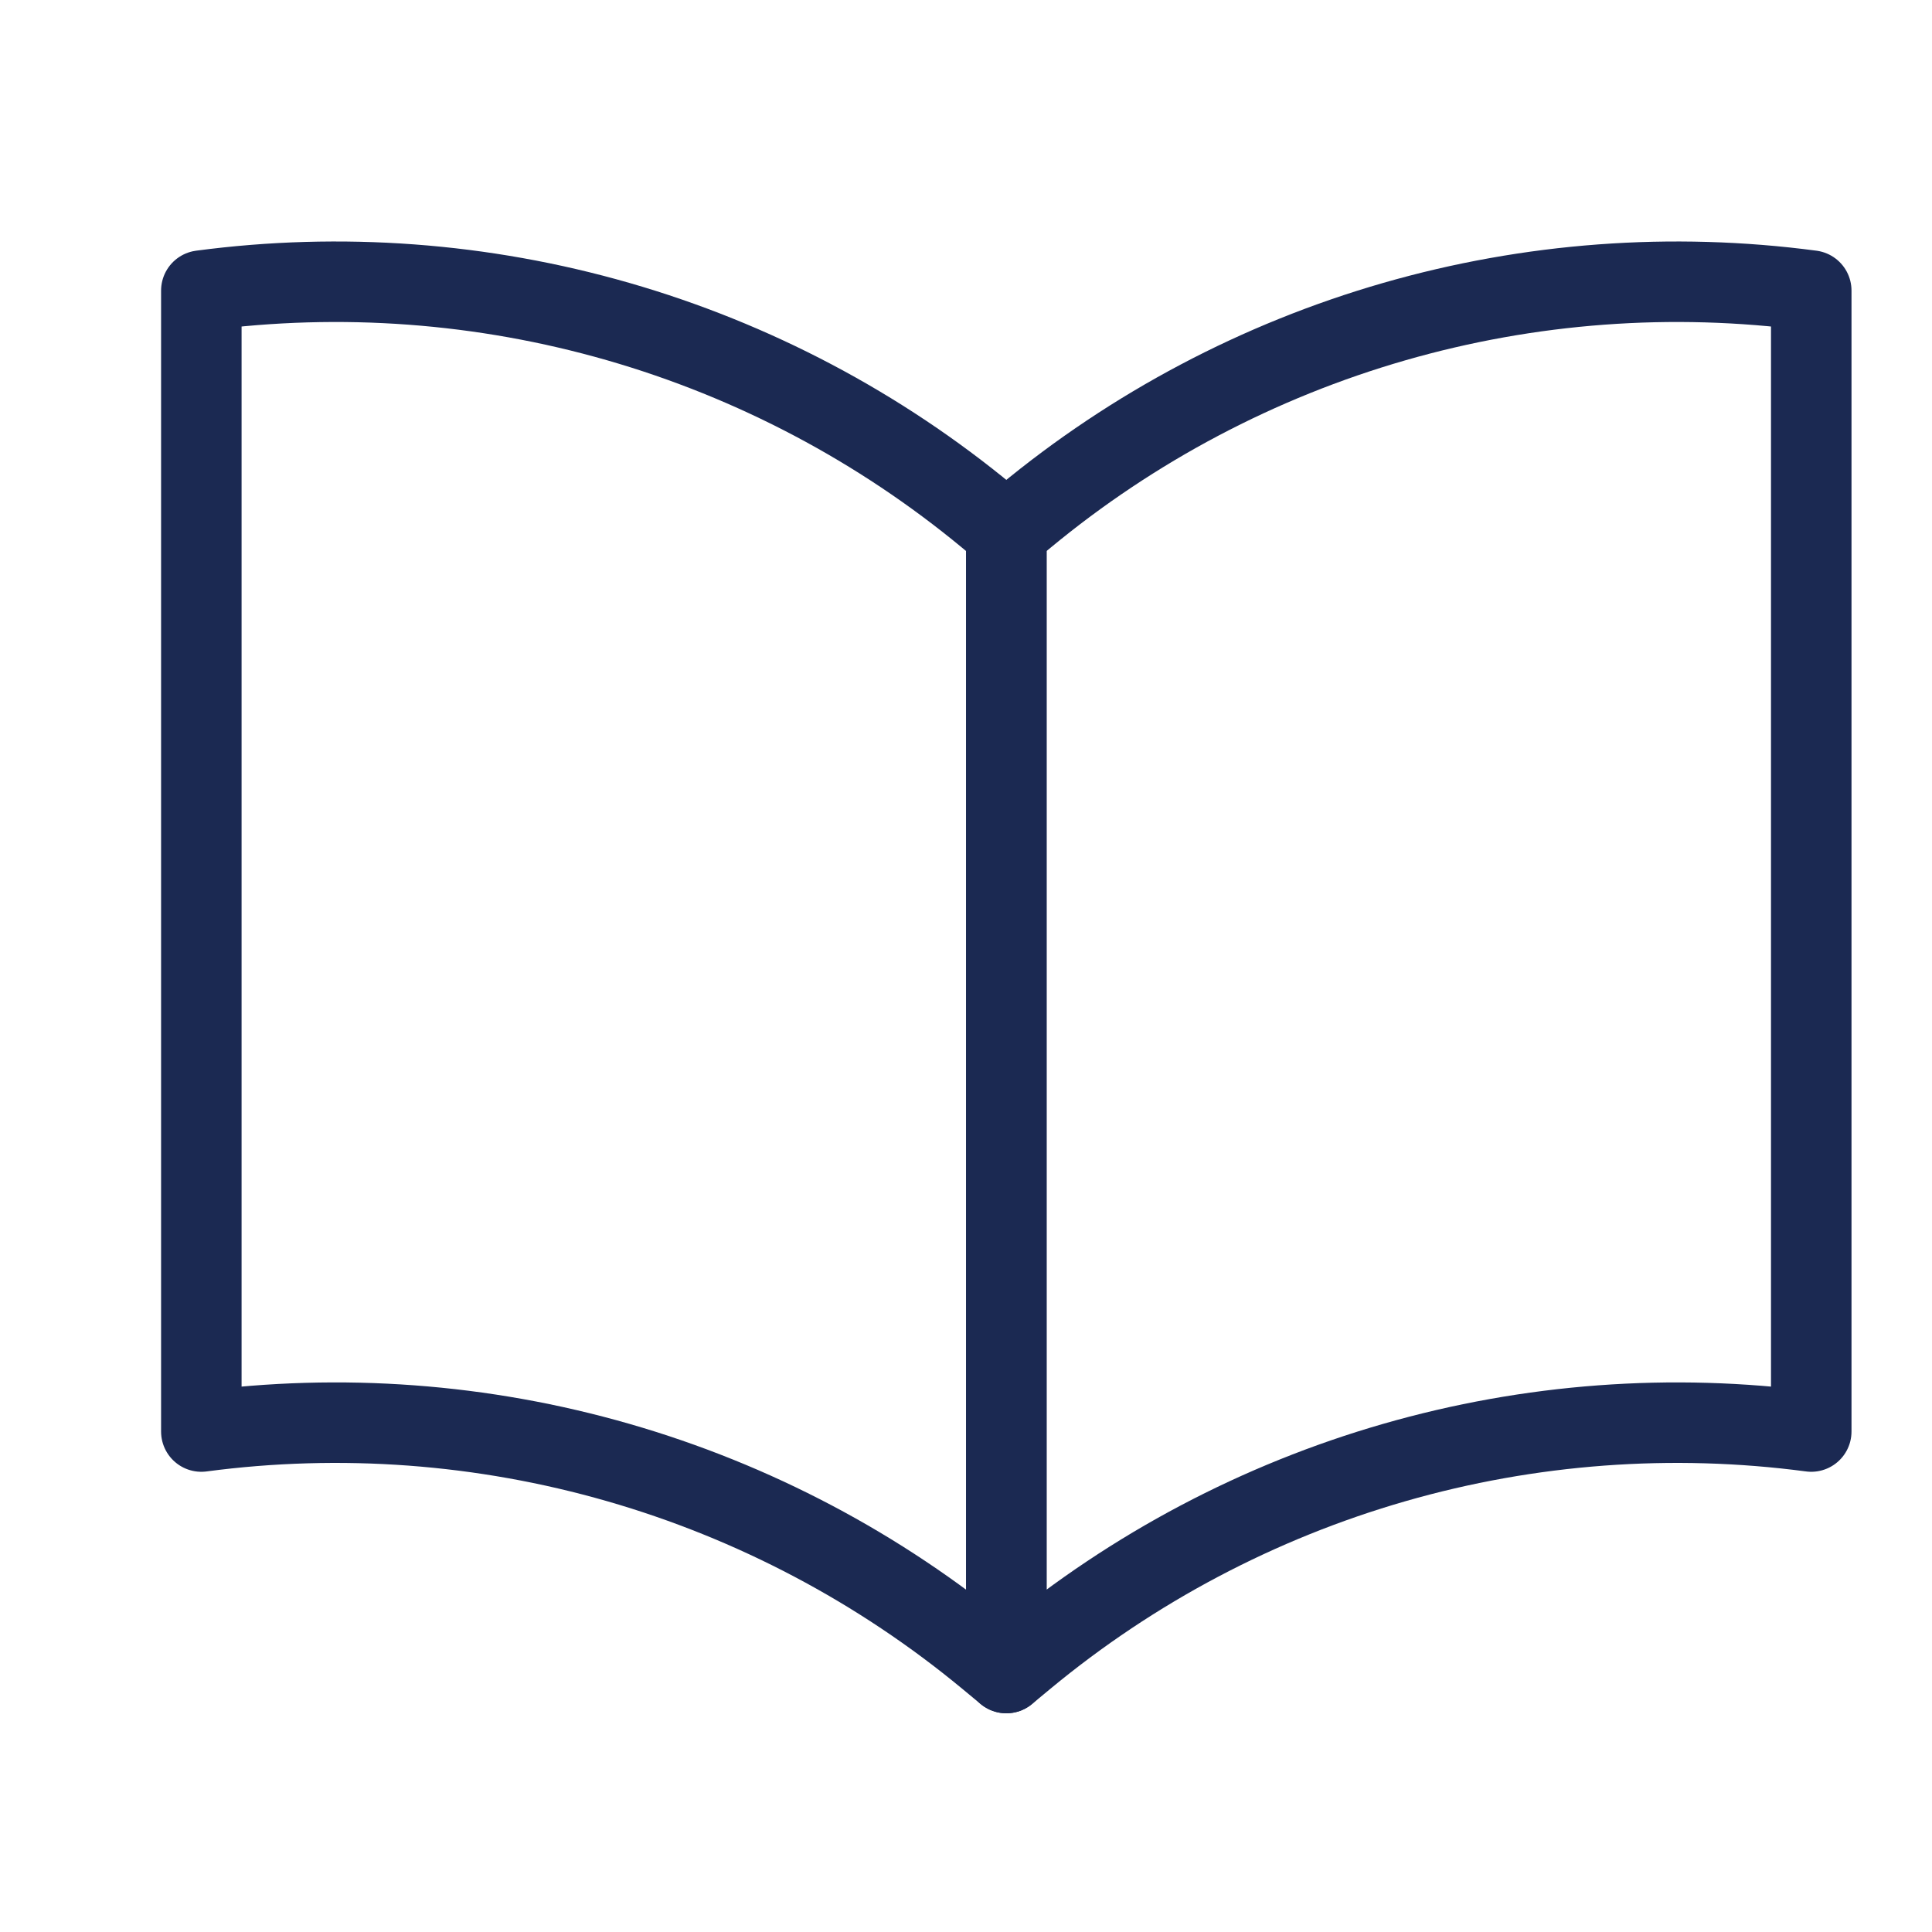
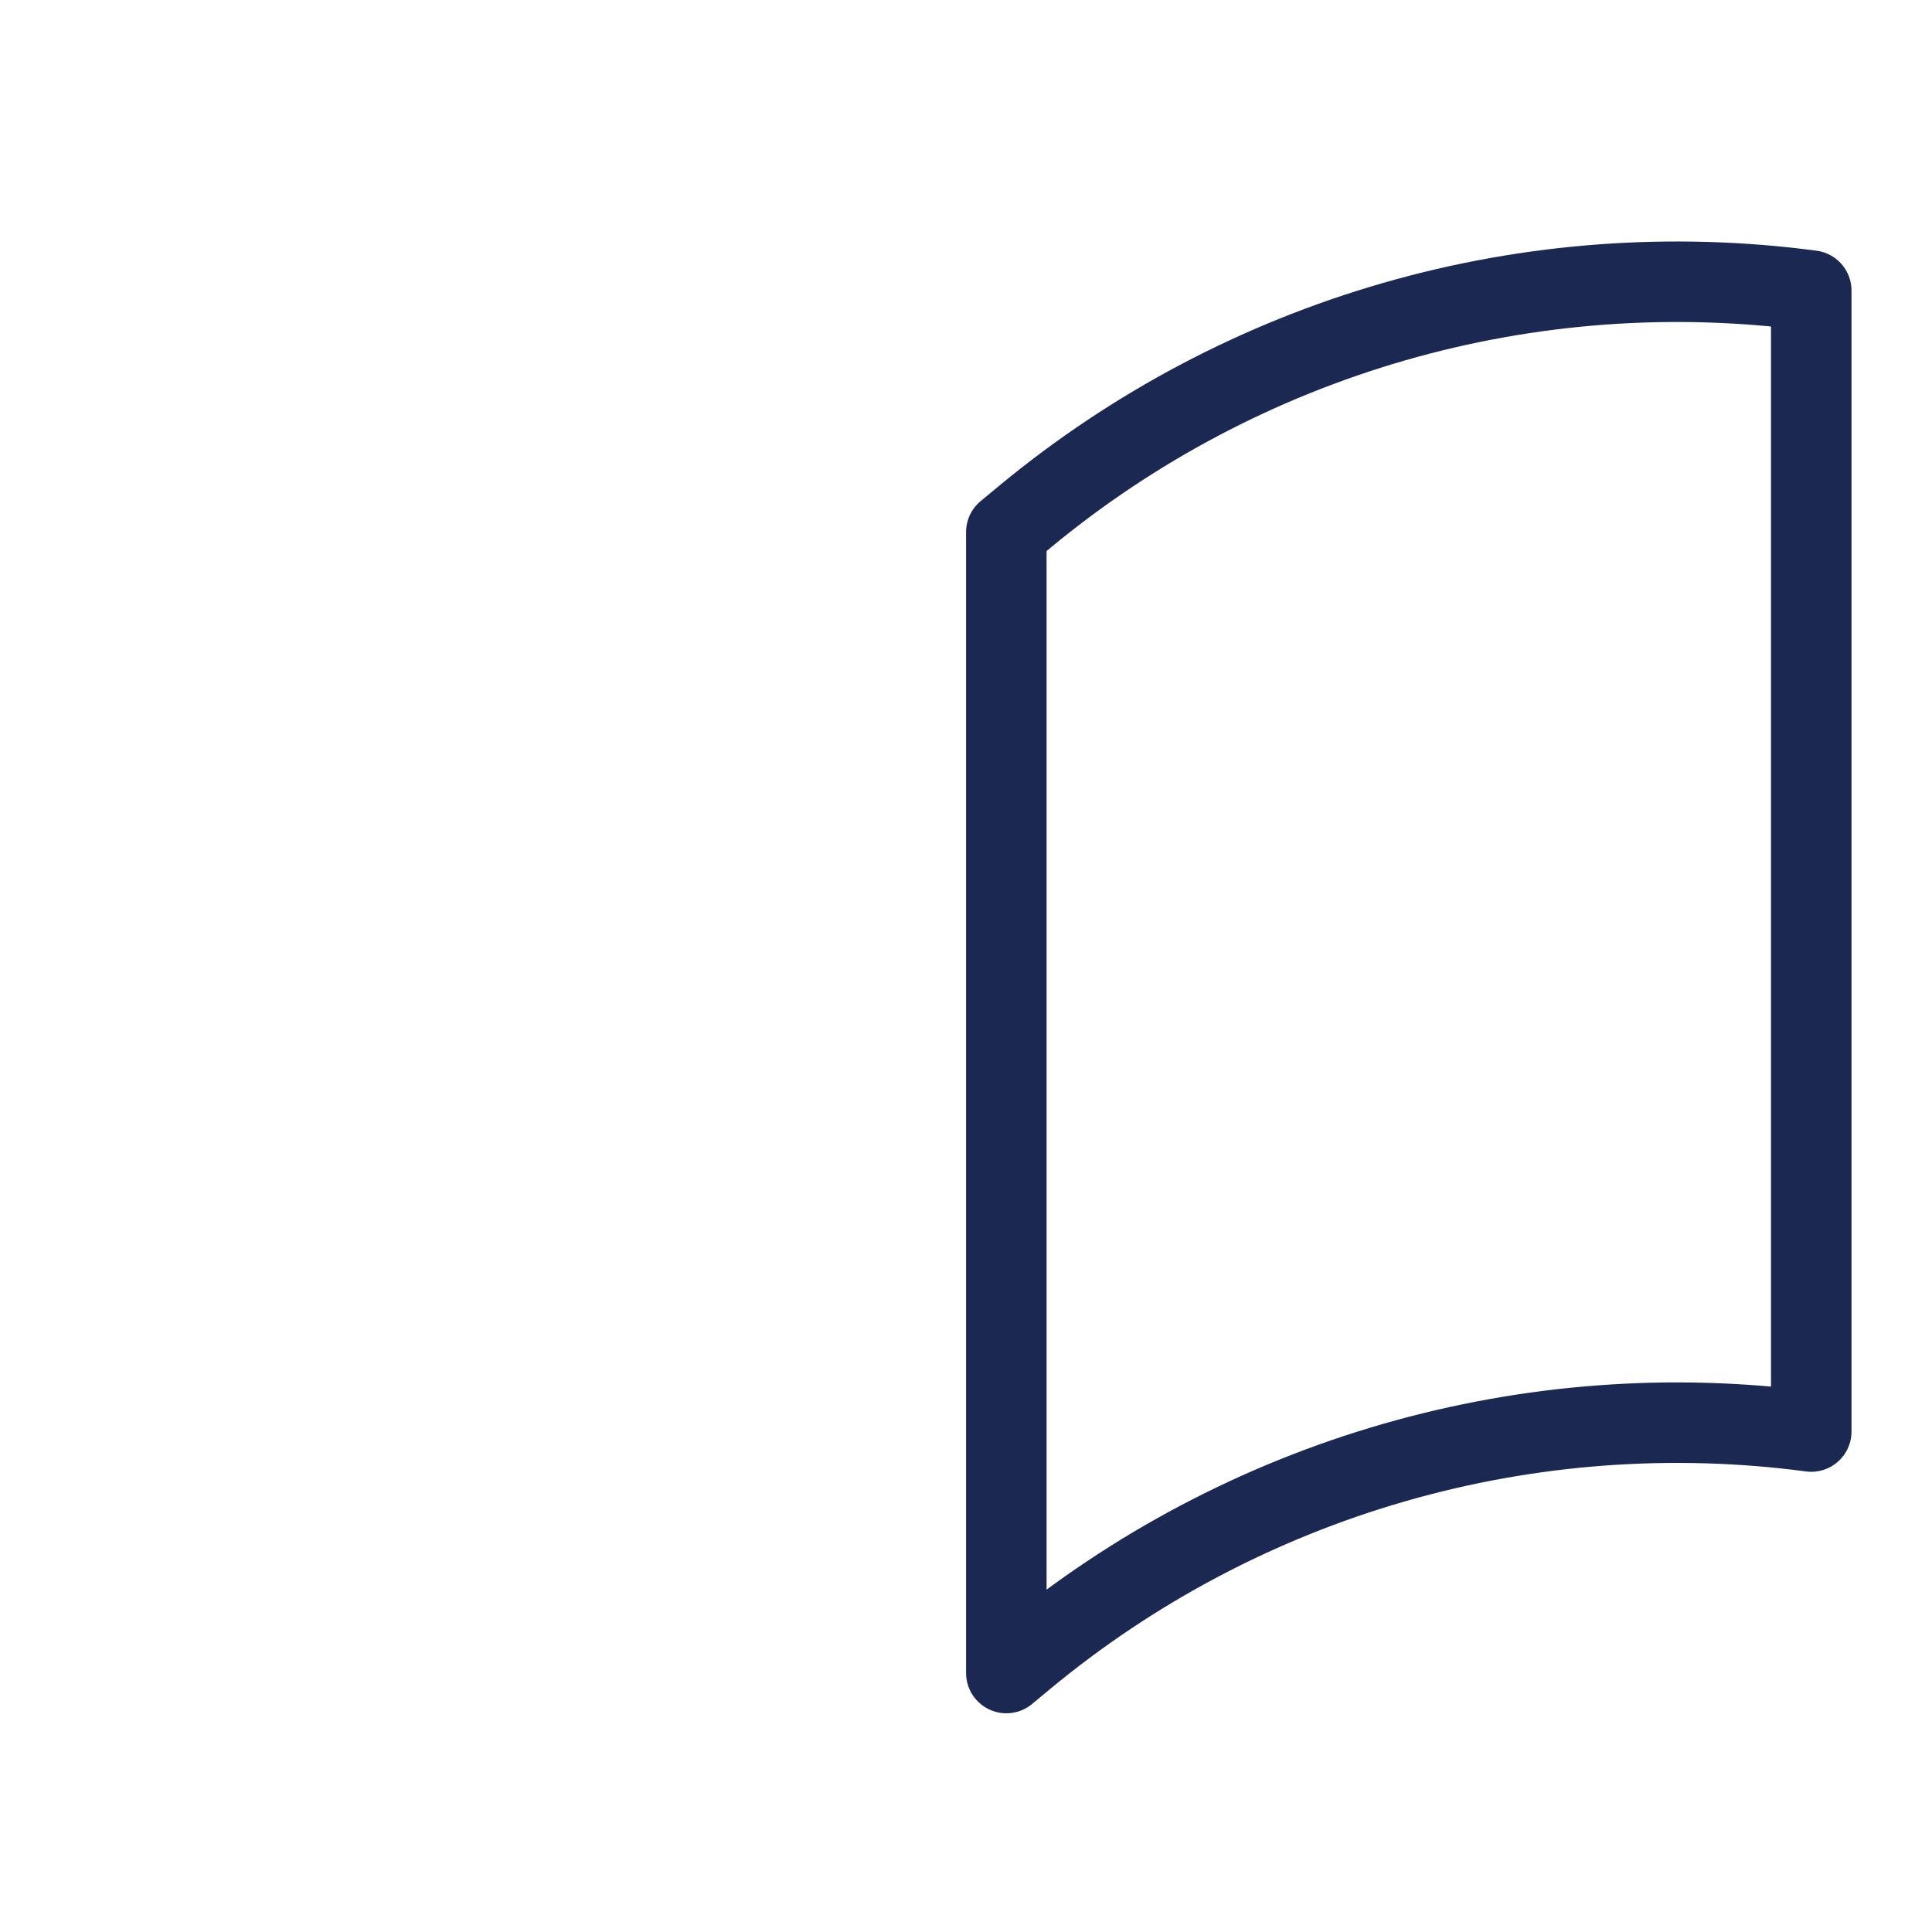
<svg xmlns="http://www.w3.org/2000/svg" width="24" height="24" viewBox="0 0 24 24" fill="none">
-   <path d="M12.501 20.783L12.273 20.594C10.925 19.478 9.361 18.652 7.68 18.168C5.998 17.684 4.235 17.553 2.501 17.783V3.61C4.235 3.38 5.998 3.511 7.68 3.995C9.361 4.479 10.925 5.305 12.273 6.421L12.501 6.61V20.783Z" stroke="#1B2952" stroke-linejoin="round" />
  <path d="M12.501 20.783L12.729 20.594C14.076 19.478 15.64 18.652 17.321 18.168C19.003 17.684 20.766 17.553 22.5 17.783V3.61C20.766 3.38 19.003 3.511 17.321 3.995C15.64 4.479 14.076 5.305 12.729 6.421L12.501 6.61V20.783Z" stroke="#1B2952" stroke-linejoin="round" />
</svg>